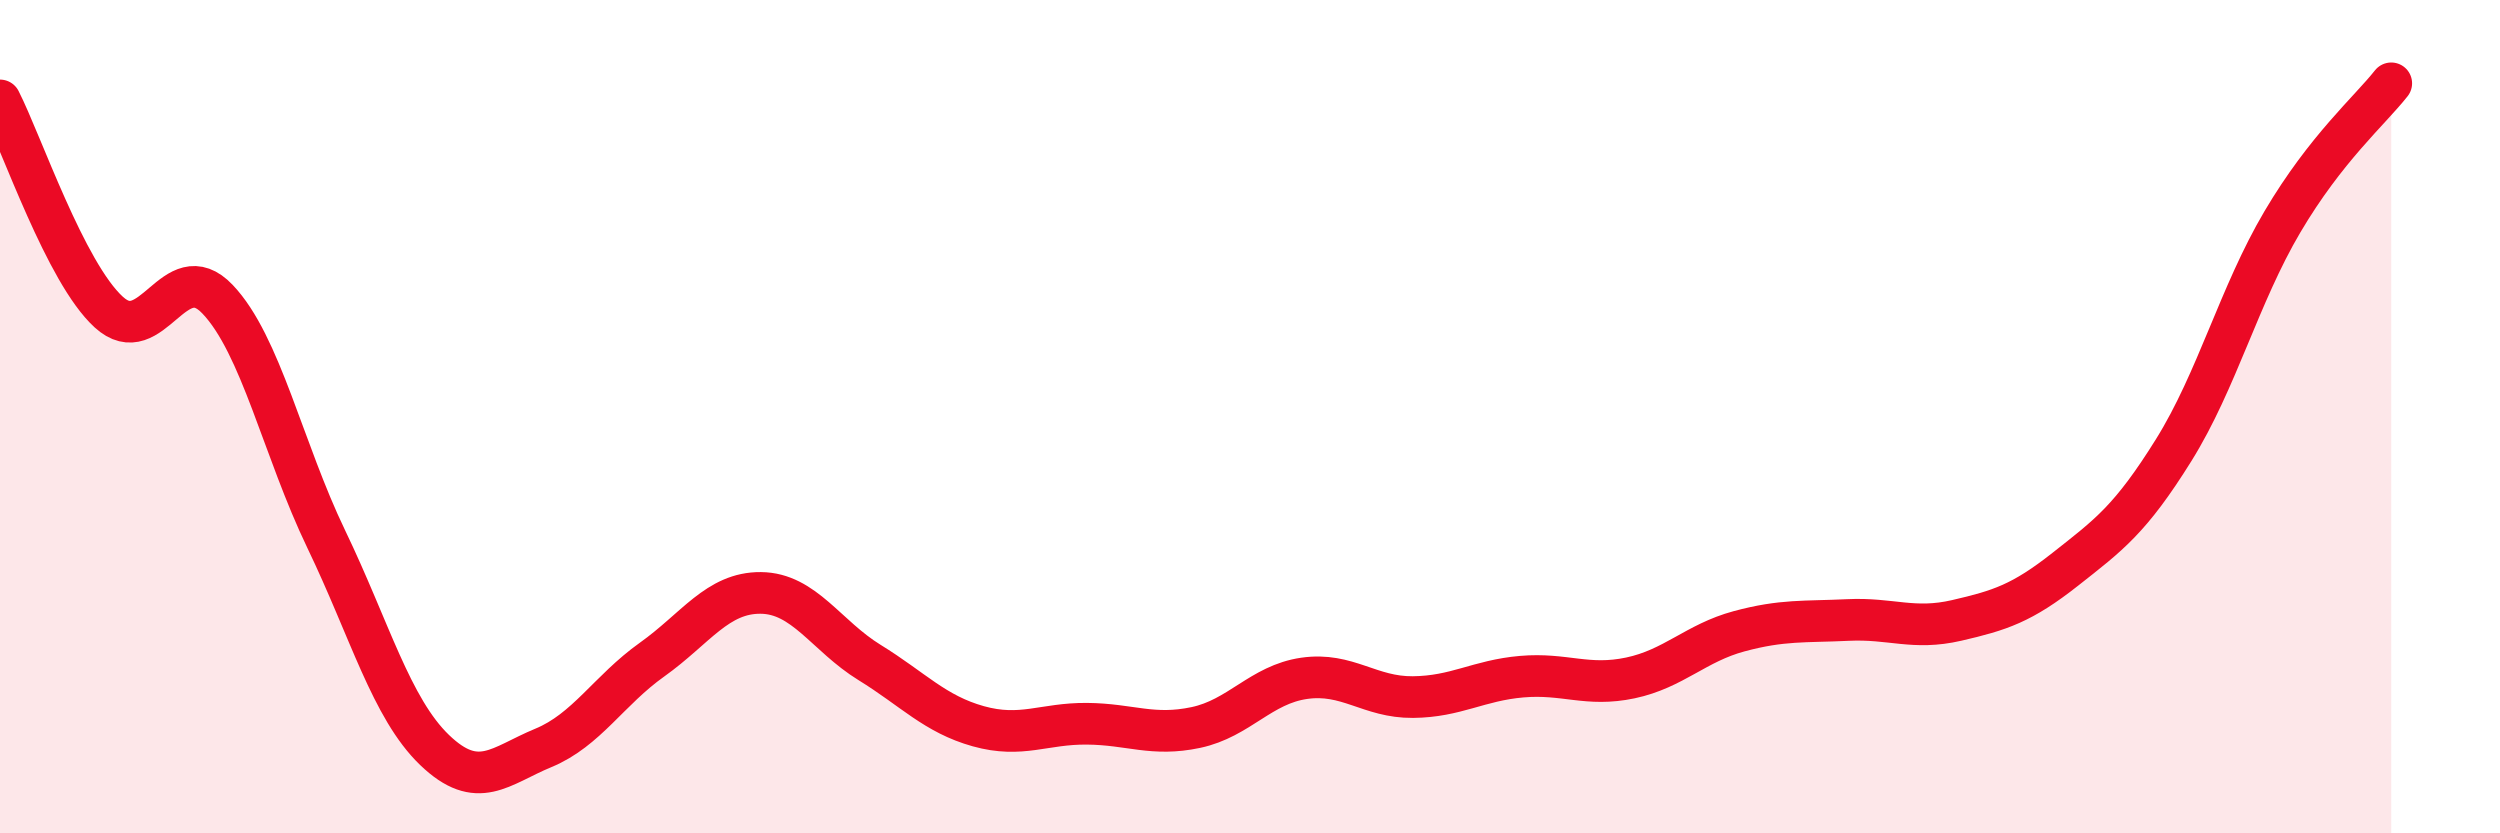
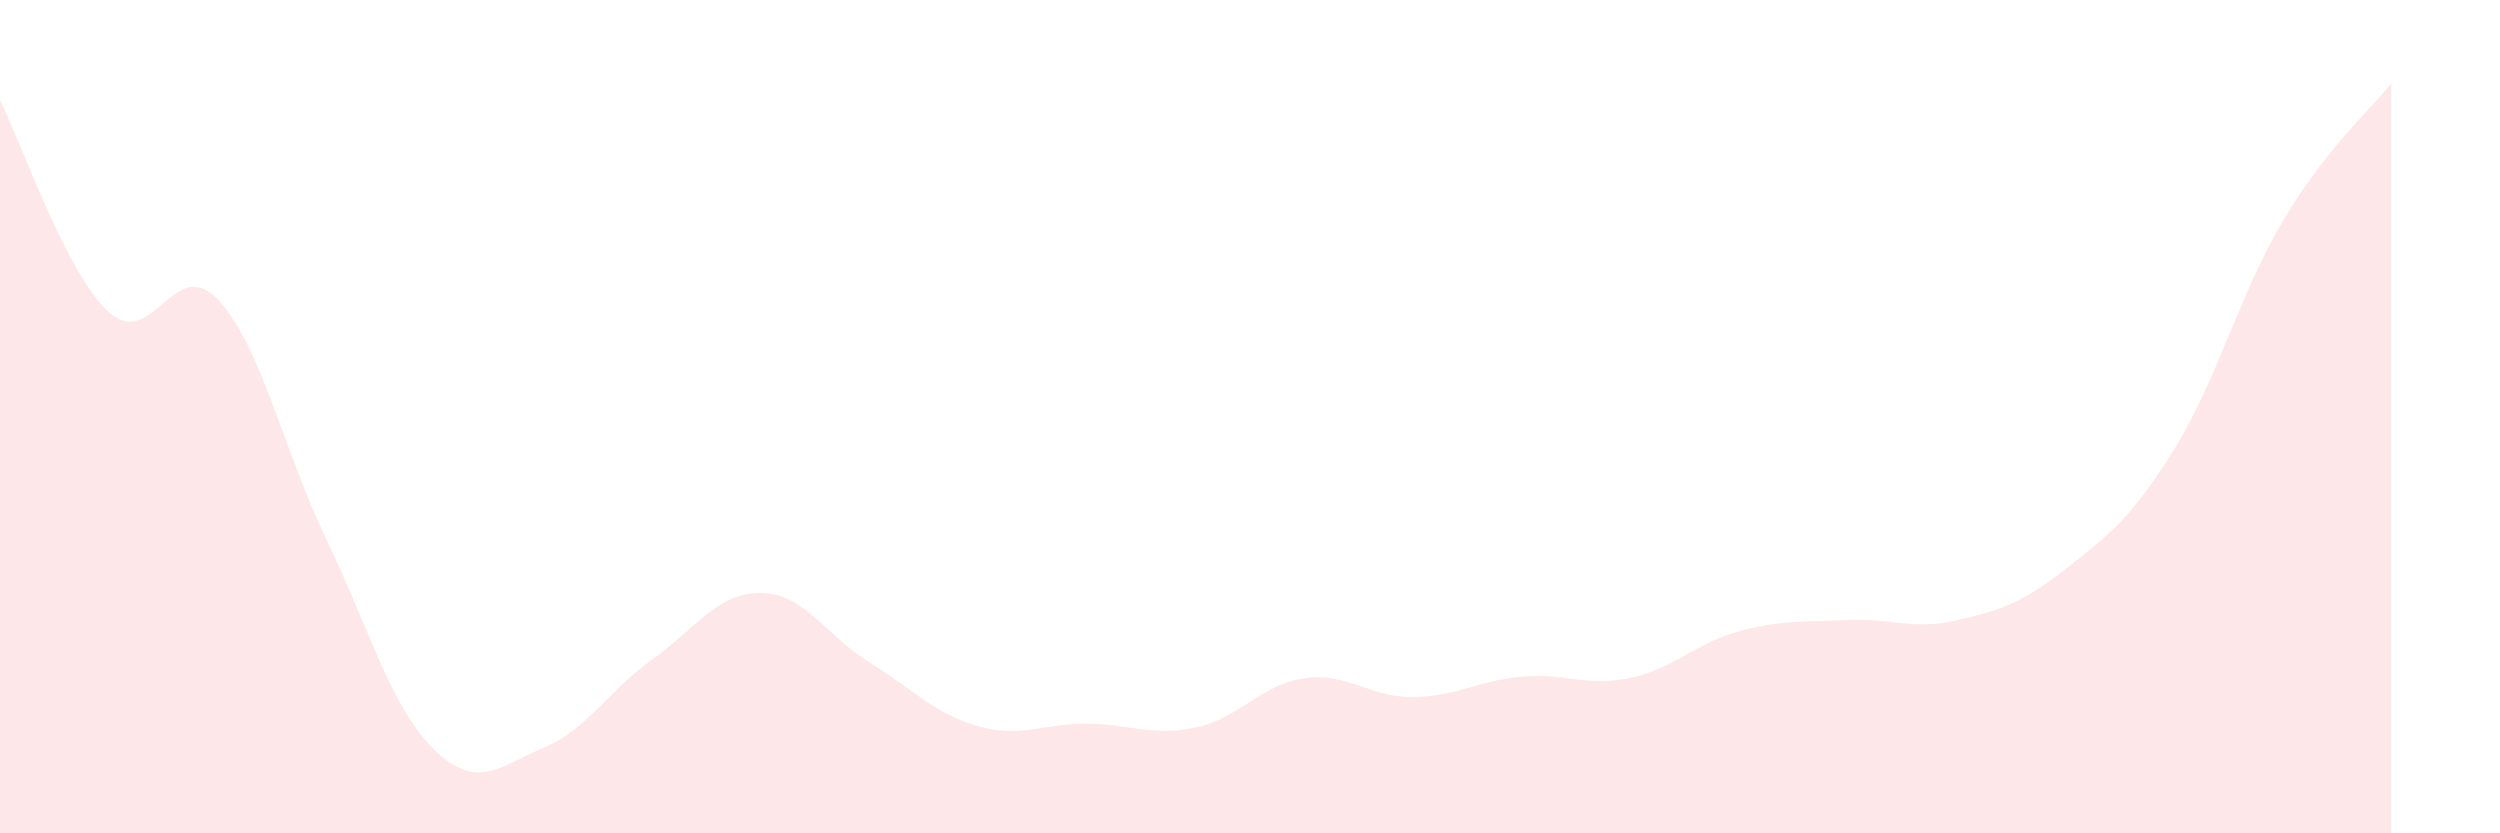
<svg xmlns="http://www.w3.org/2000/svg" width="60" height="20" viewBox="0 0 60 20">
  <path d="M 0,2.41 C 0.52,3.43 1.57,6.54 2.61,7.49 C 3.65,8.44 4.18,6.09 5.22,7.18 C 6.26,8.27 6.79,10.78 7.83,12.94 C 8.87,15.1 9.39,17 10.43,18 C 11.47,19 12,18.38 13.04,17.95 C 14.08,17.52 14.61,16.57 15.65,15.83 C 16.69,15.09 17.22,14.22 18.26,14.23 C 19.3,14.24 19.83,15.26 20.87,15.9 C 21.91,16.54 22.44,17.14 23.48,17.43 C 24.52,17.72 25.05,17.36 26.09,17.37 C 27.13,17.38 27.66,17.68 28.7,17.46 C 29.74,17.24 30.26,16.43 31.3,16.28 C 32.34,16.13 32.87,16.74 33.91,16.73 C 34.95,16.72 35.48,16.33 36.52,16.24 C 37.56,16.15 38.09,16.49 39.13,16.27 C 40.17,16.05 40.7,15.43 41.74,15.15 C 42.78,14.87 43.31,14.93 44.35,14.88 C 45.39,14.83 45.92,15.13 46.96,14.89 C 48,14.65 48.53,14.48 49.57,13.66 C 50.61,12.84 51.13,12.47 52.17,10.8 C 53.21,9.13 53.74,7.08 54.78,5.32 C 55.82,3.56 56.87,2.66 57.39,2L57.39 20L0 20Z" fill="#EB0A25" opacity="0.1" stroke-linecap="round" stroke-linejoin="round" />
-   <path d="M 0,2.41 C 0.52,3.43 1.57,6.54 2.61,7.49 C 3.65,8.44 4.18,6.09 5.22,7.18 C 6.26,8.27 6.79,10.78 7.83,12.94 C 8.87,15.1 9.39,17 10.43,18 C 11.47,19 12,18.38 13.04,17.95 C 14.08,17.52 14.61,16.57 15.65,15.83 C 16.69,15.09 17.22,14.22 18.26,14.23 C 19.3,14.24 19.83,15.26 20.87,15.9 C 21.91,16.54 22.44,17.14 23.48,17.43 C 24.52,17.72 25.05,17.36 26.09,17.37 C 27.13,17.38 27.66,17.68 28.7,17.46 C 29.74,17.24 30.26,16.43 31.3,16.28 C 32.34,16.13 32.87,16.74 33.91,16.73 C 34.95,16.72 35.48,16.33 36.52,16.24 C 37.56,16.15 38.09,16.49 39.13,16.27 C 40.17,16.05 40.7,15.43 41.74,15.15 C 42.78,14.87 43.31,14.93 44.35,14.88 C 45.39,14.83 45.92,15.13 46.96,14.89 C 48,14.65 48.53,14.48 49.57,13.66 C 50.61,12.84 51.13,12.47 52.17,10.8 C 53.21,9.13 53.74,7.08 54.78,5.32 C 55.82,3.56 56.87,2.66 57.39,2" stroke="#EB0A25" stroke-width="1" fill="none" stroke-linecap="round" stroke-linejoin="round" />
</svg>